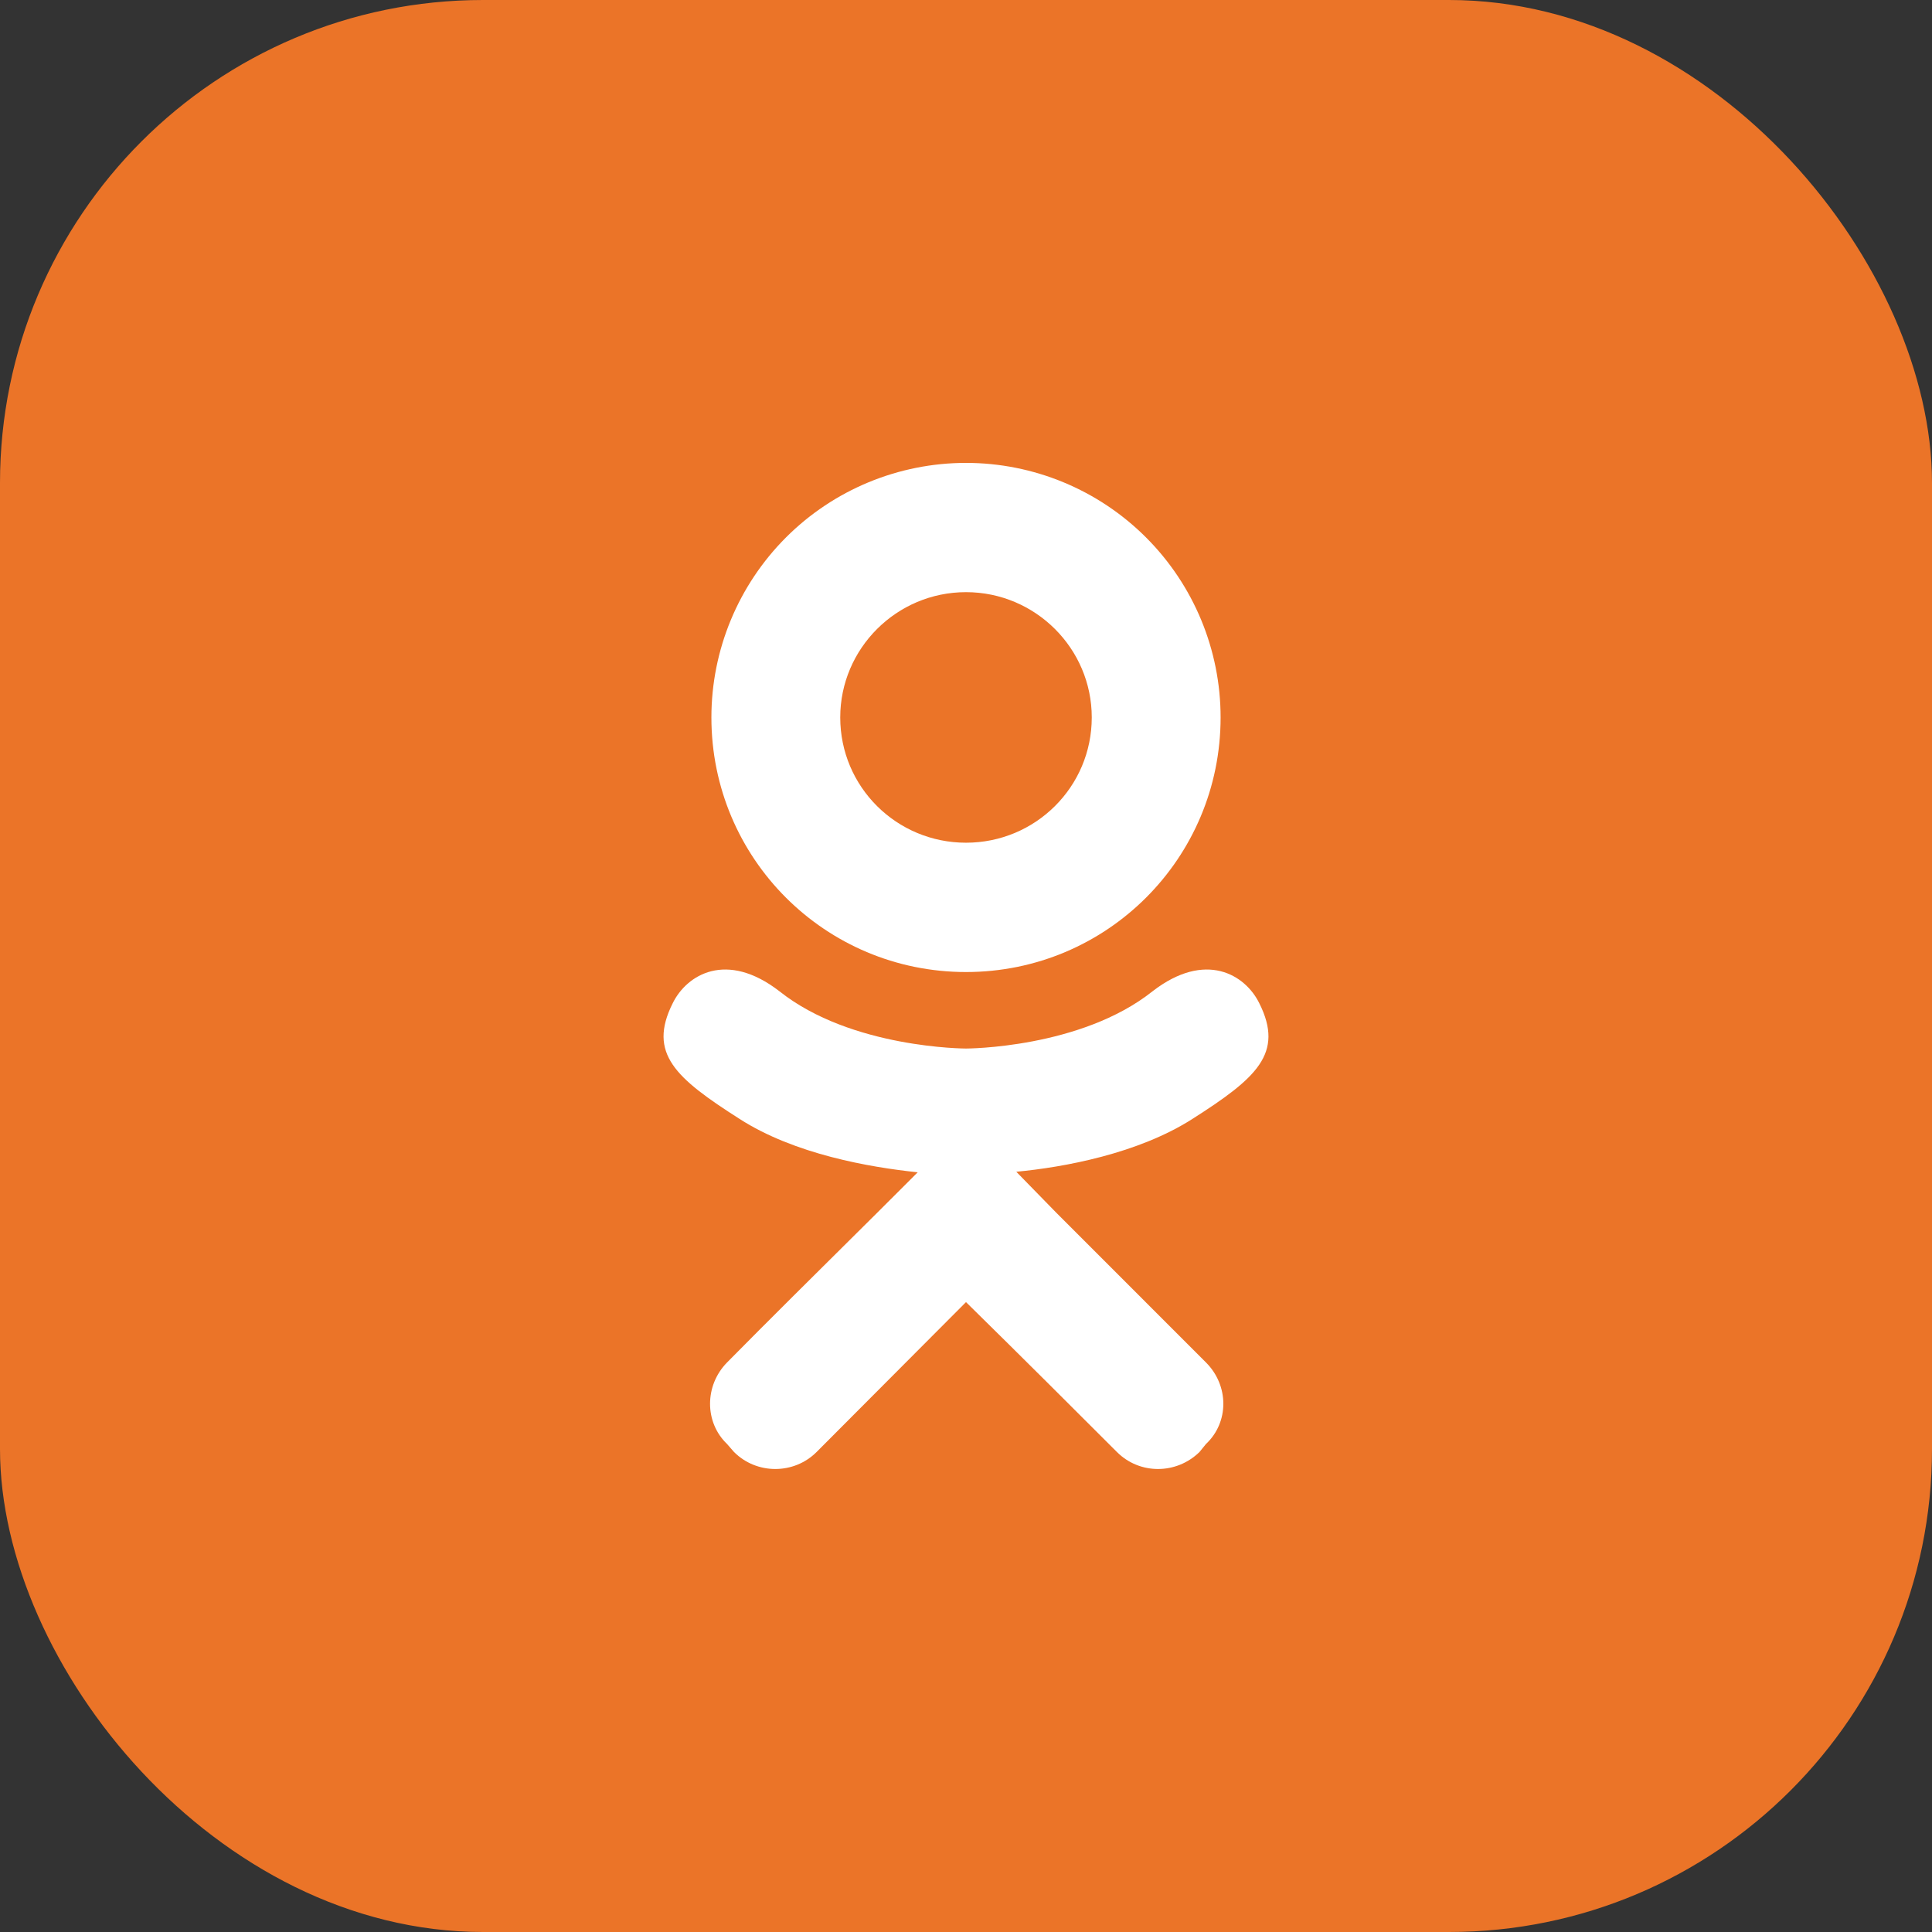
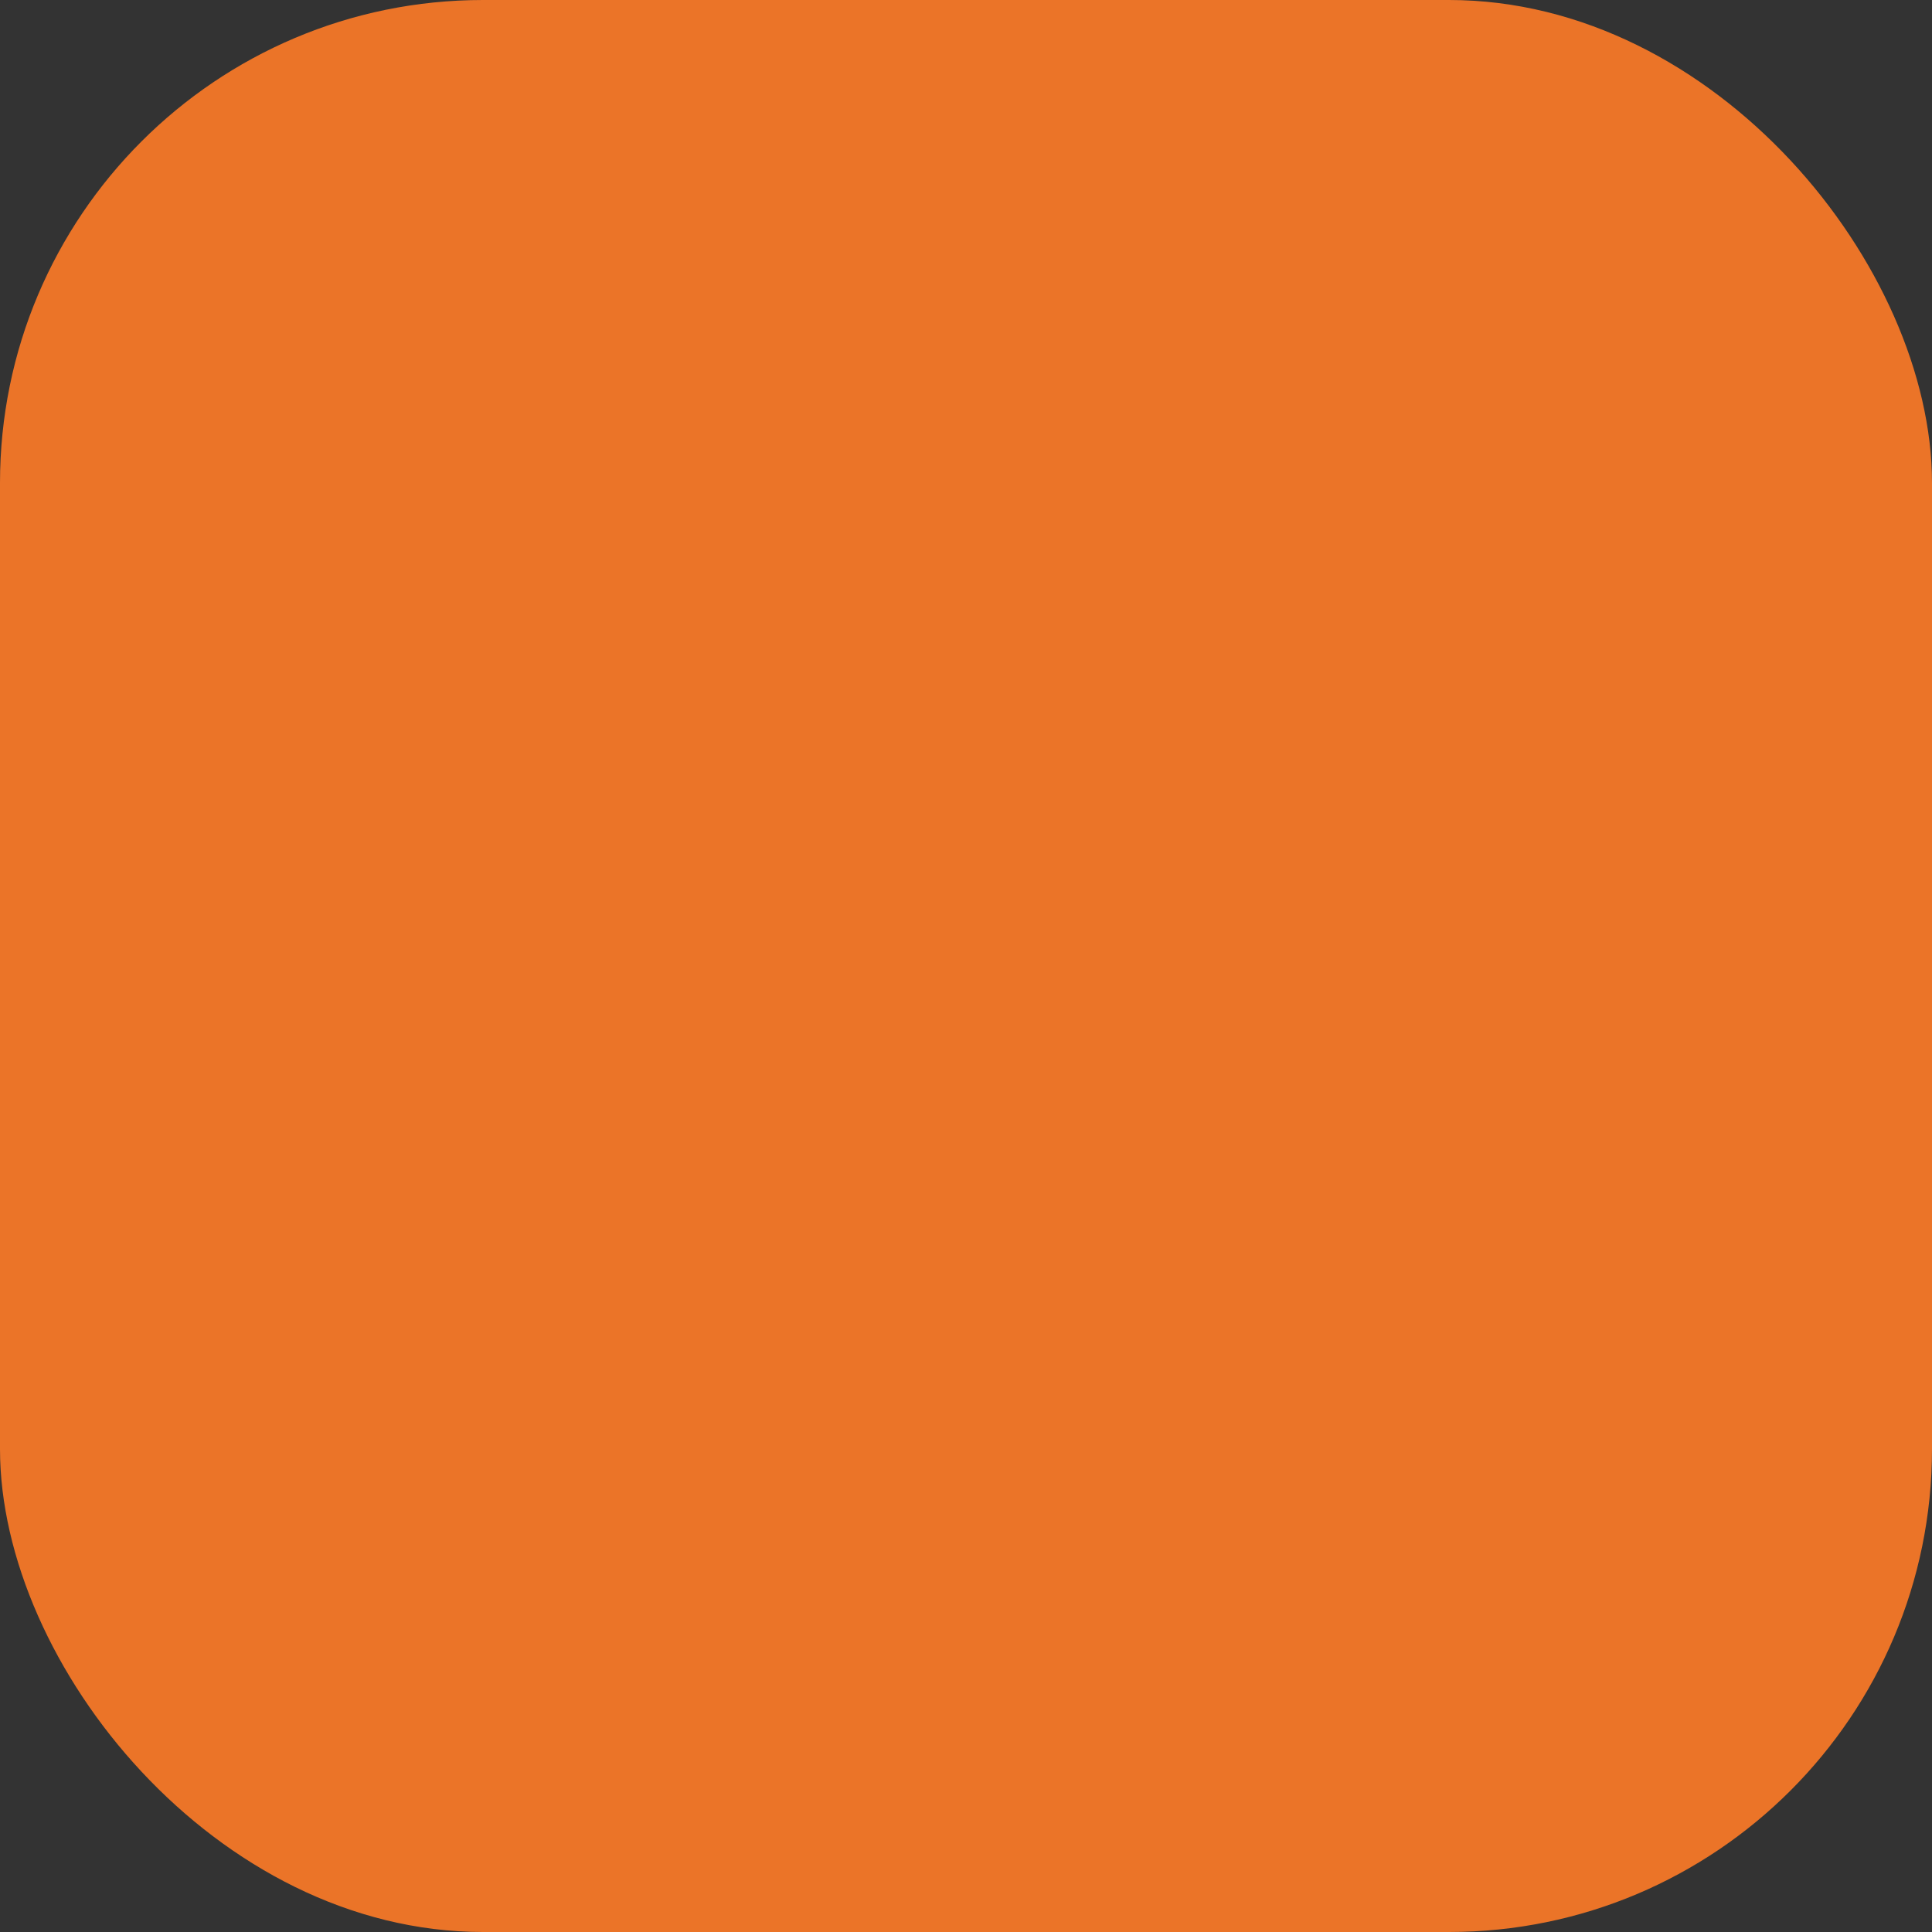
<svg xmlns="http://www.w3.org/2000/svg" width="32" height="32" viewBox="0 0 32 32" fill="none">
  <rect x="0" y="0" width="32" height="32" fill="#333333" stroke="none" />
  <rect width="32" height="32" rx="8" fill="#EB7428" />
-   <path d="M20.858 16.617C20.625 16.142 19.967 15.742 19.092 16.417C17.9 17.367 16 17.367 16 17.367C16 17.367 14.1 17.367 12.908 16.417C12.033 15.742 11.375 16.142 11.142 16.617C10.725 17.45 11.192 17.858 12.25 18.533C13.158 19.117 14.4 19.333 15.2 19.417L14.533 20.083C13.583 21.025 12.667 21.933 12.042 22.567C11.667 22.95 11.667 23.558 12.042 23.917L12.158 24.05C12.533 24.425 13.15 24.425 13.525 24.05L16 21.567C16.958 22.508 17.867 23.417 18.5 24.05C18.875 24.425 19.483 24.425 19.867 24.05L19.975 23.917C20.358 23.558 20.358 22.95 19.975 22.567L17.492 20.083L16.833 19.408C17.625 19.333 18.85 19.108 19.75 18.533C20.808 17.858 21.275 17.45 20.858 16.617ZM16 9.808C17.15 9.808 18.083 10.742 18.083 11.883C18.083 13.033 17.15 13.958 16 13.958C14.85 13.958 13.917 13.033 13.917 11.883C13.917 10.742 14.85 9.808 16 9.808ZM16 16.1C18.333 16.1 20.217 14.217 20.217 11.883C20.217 10.765 19.773 9.693 18.982 8.902C18.191 8.111 17.118 7.667 16 7.667C14.882 7.667 13.809 8.111 13.018 8.902C12.228 9.693 11.783 10.765 11.783 11.883C11.783 14.217 13.667 16.1 16 16.1Z" fill="white" />
</svg>